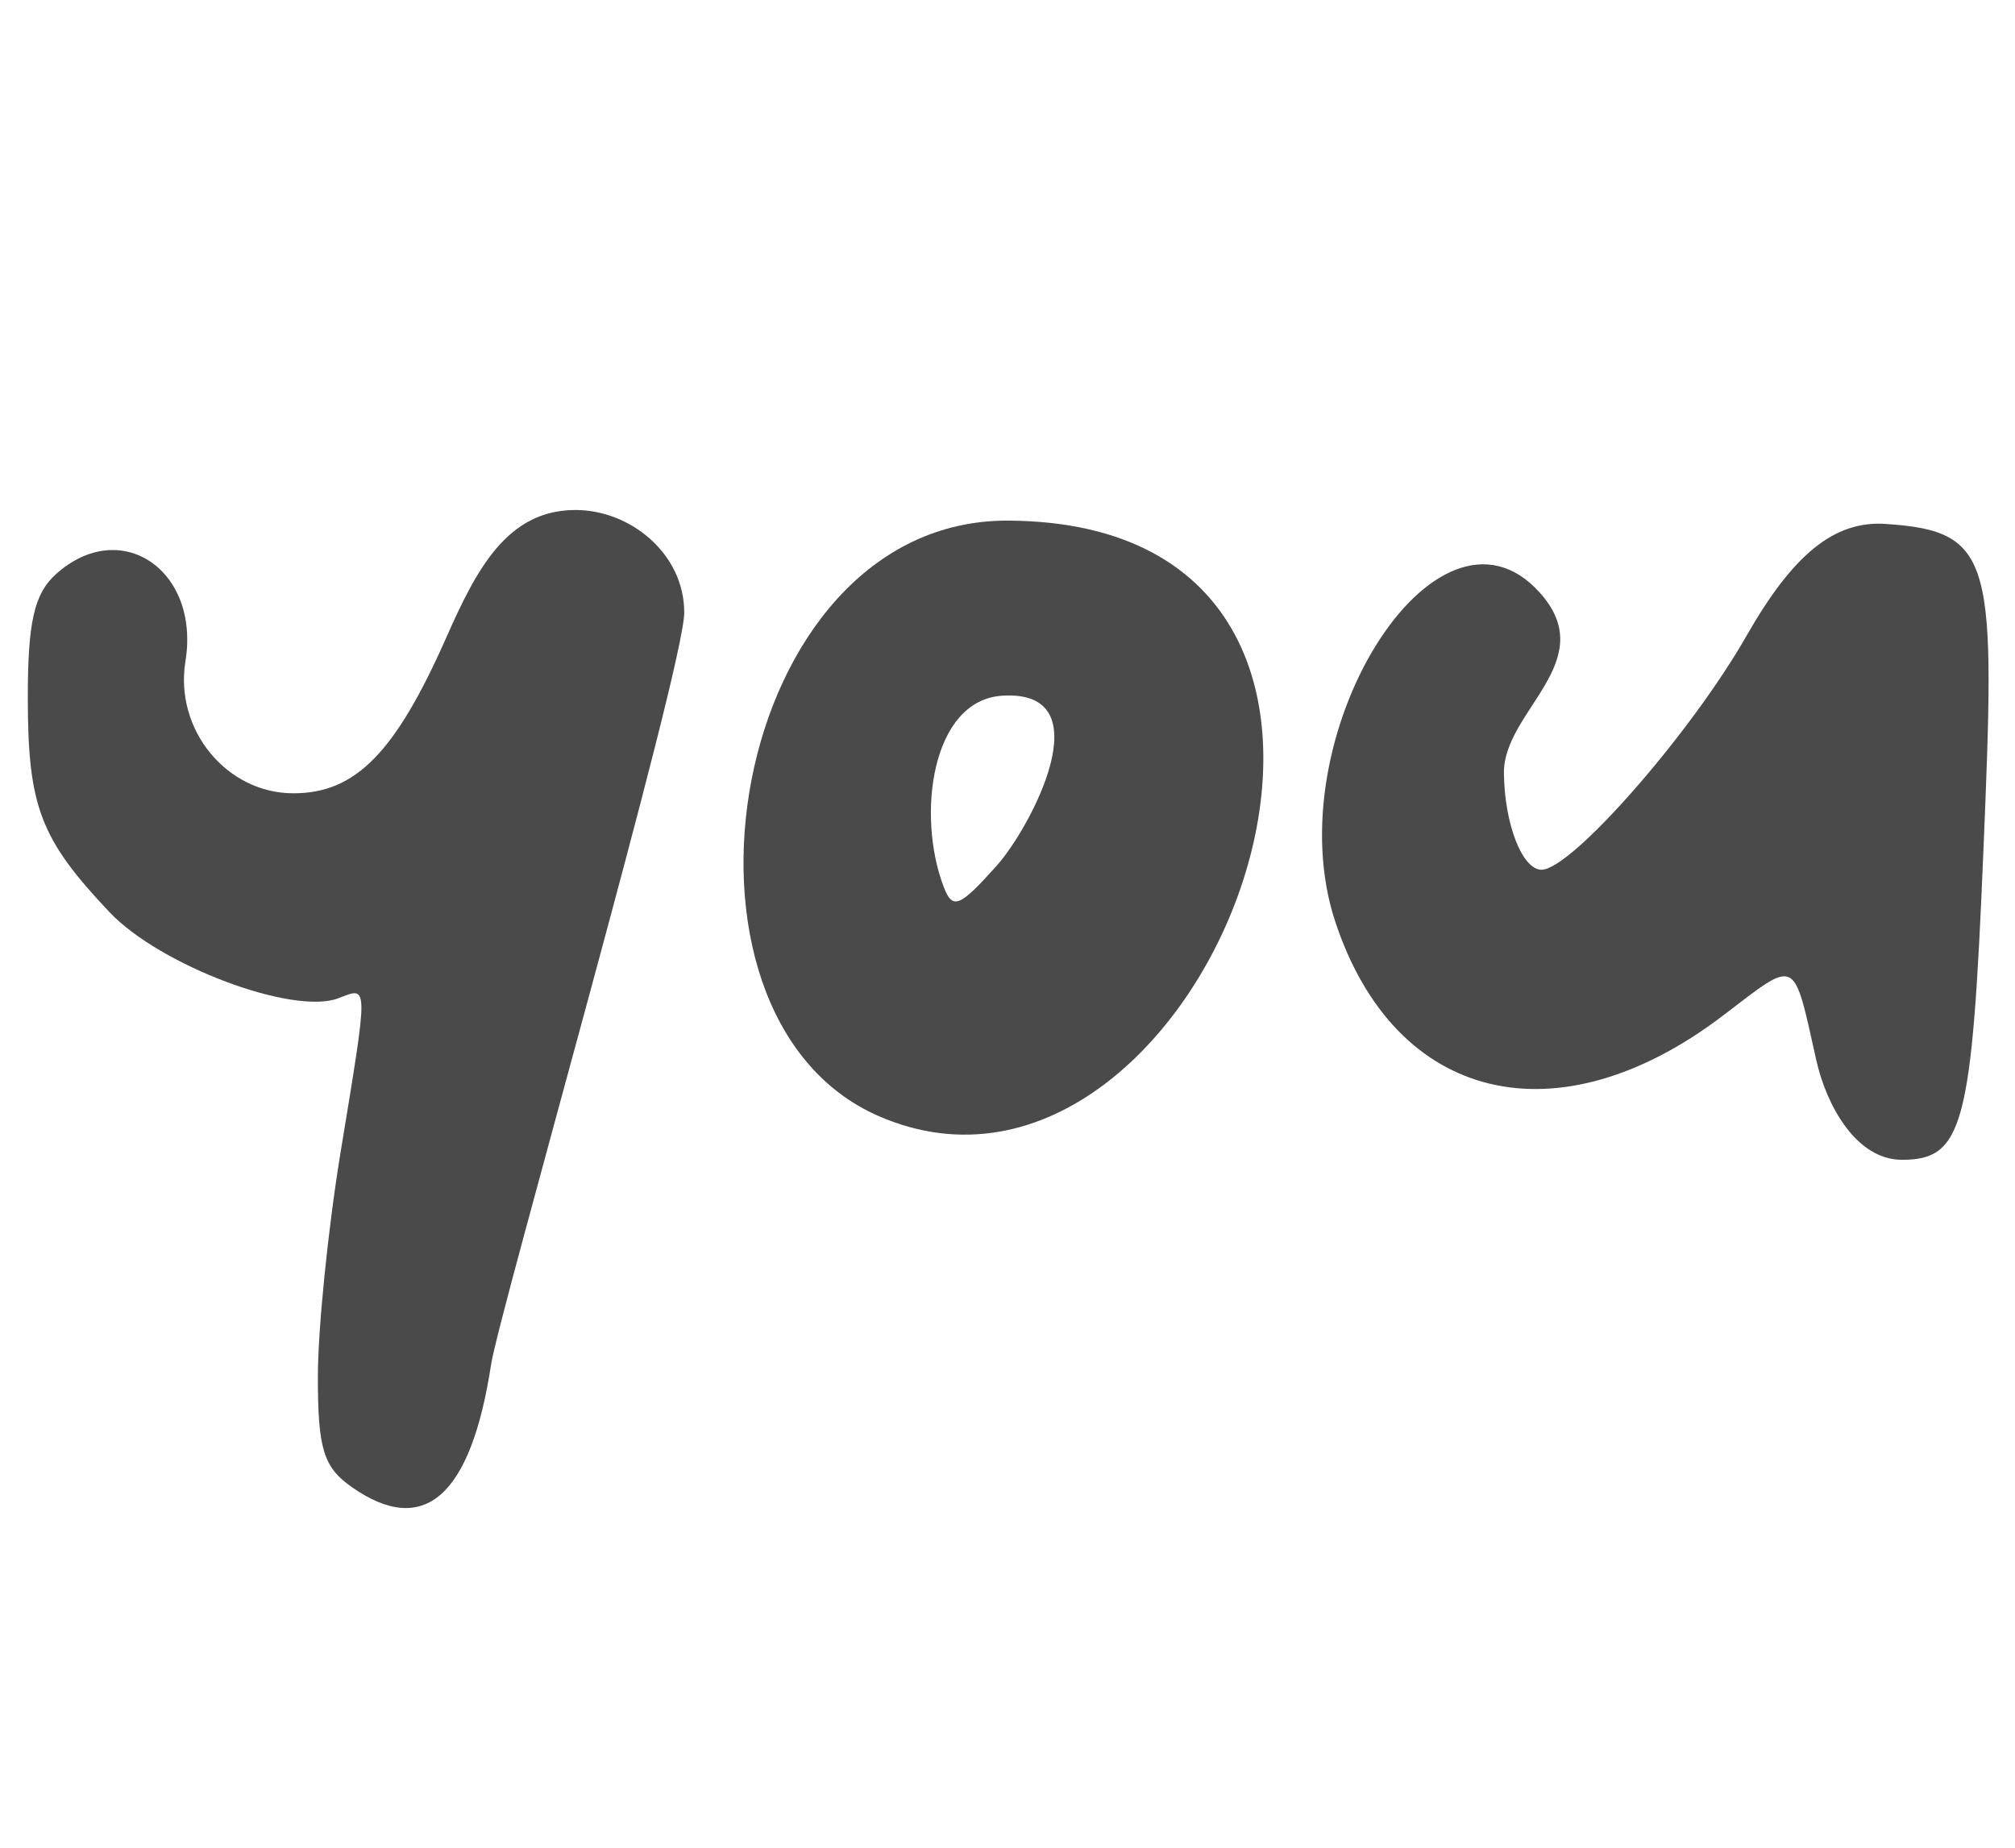
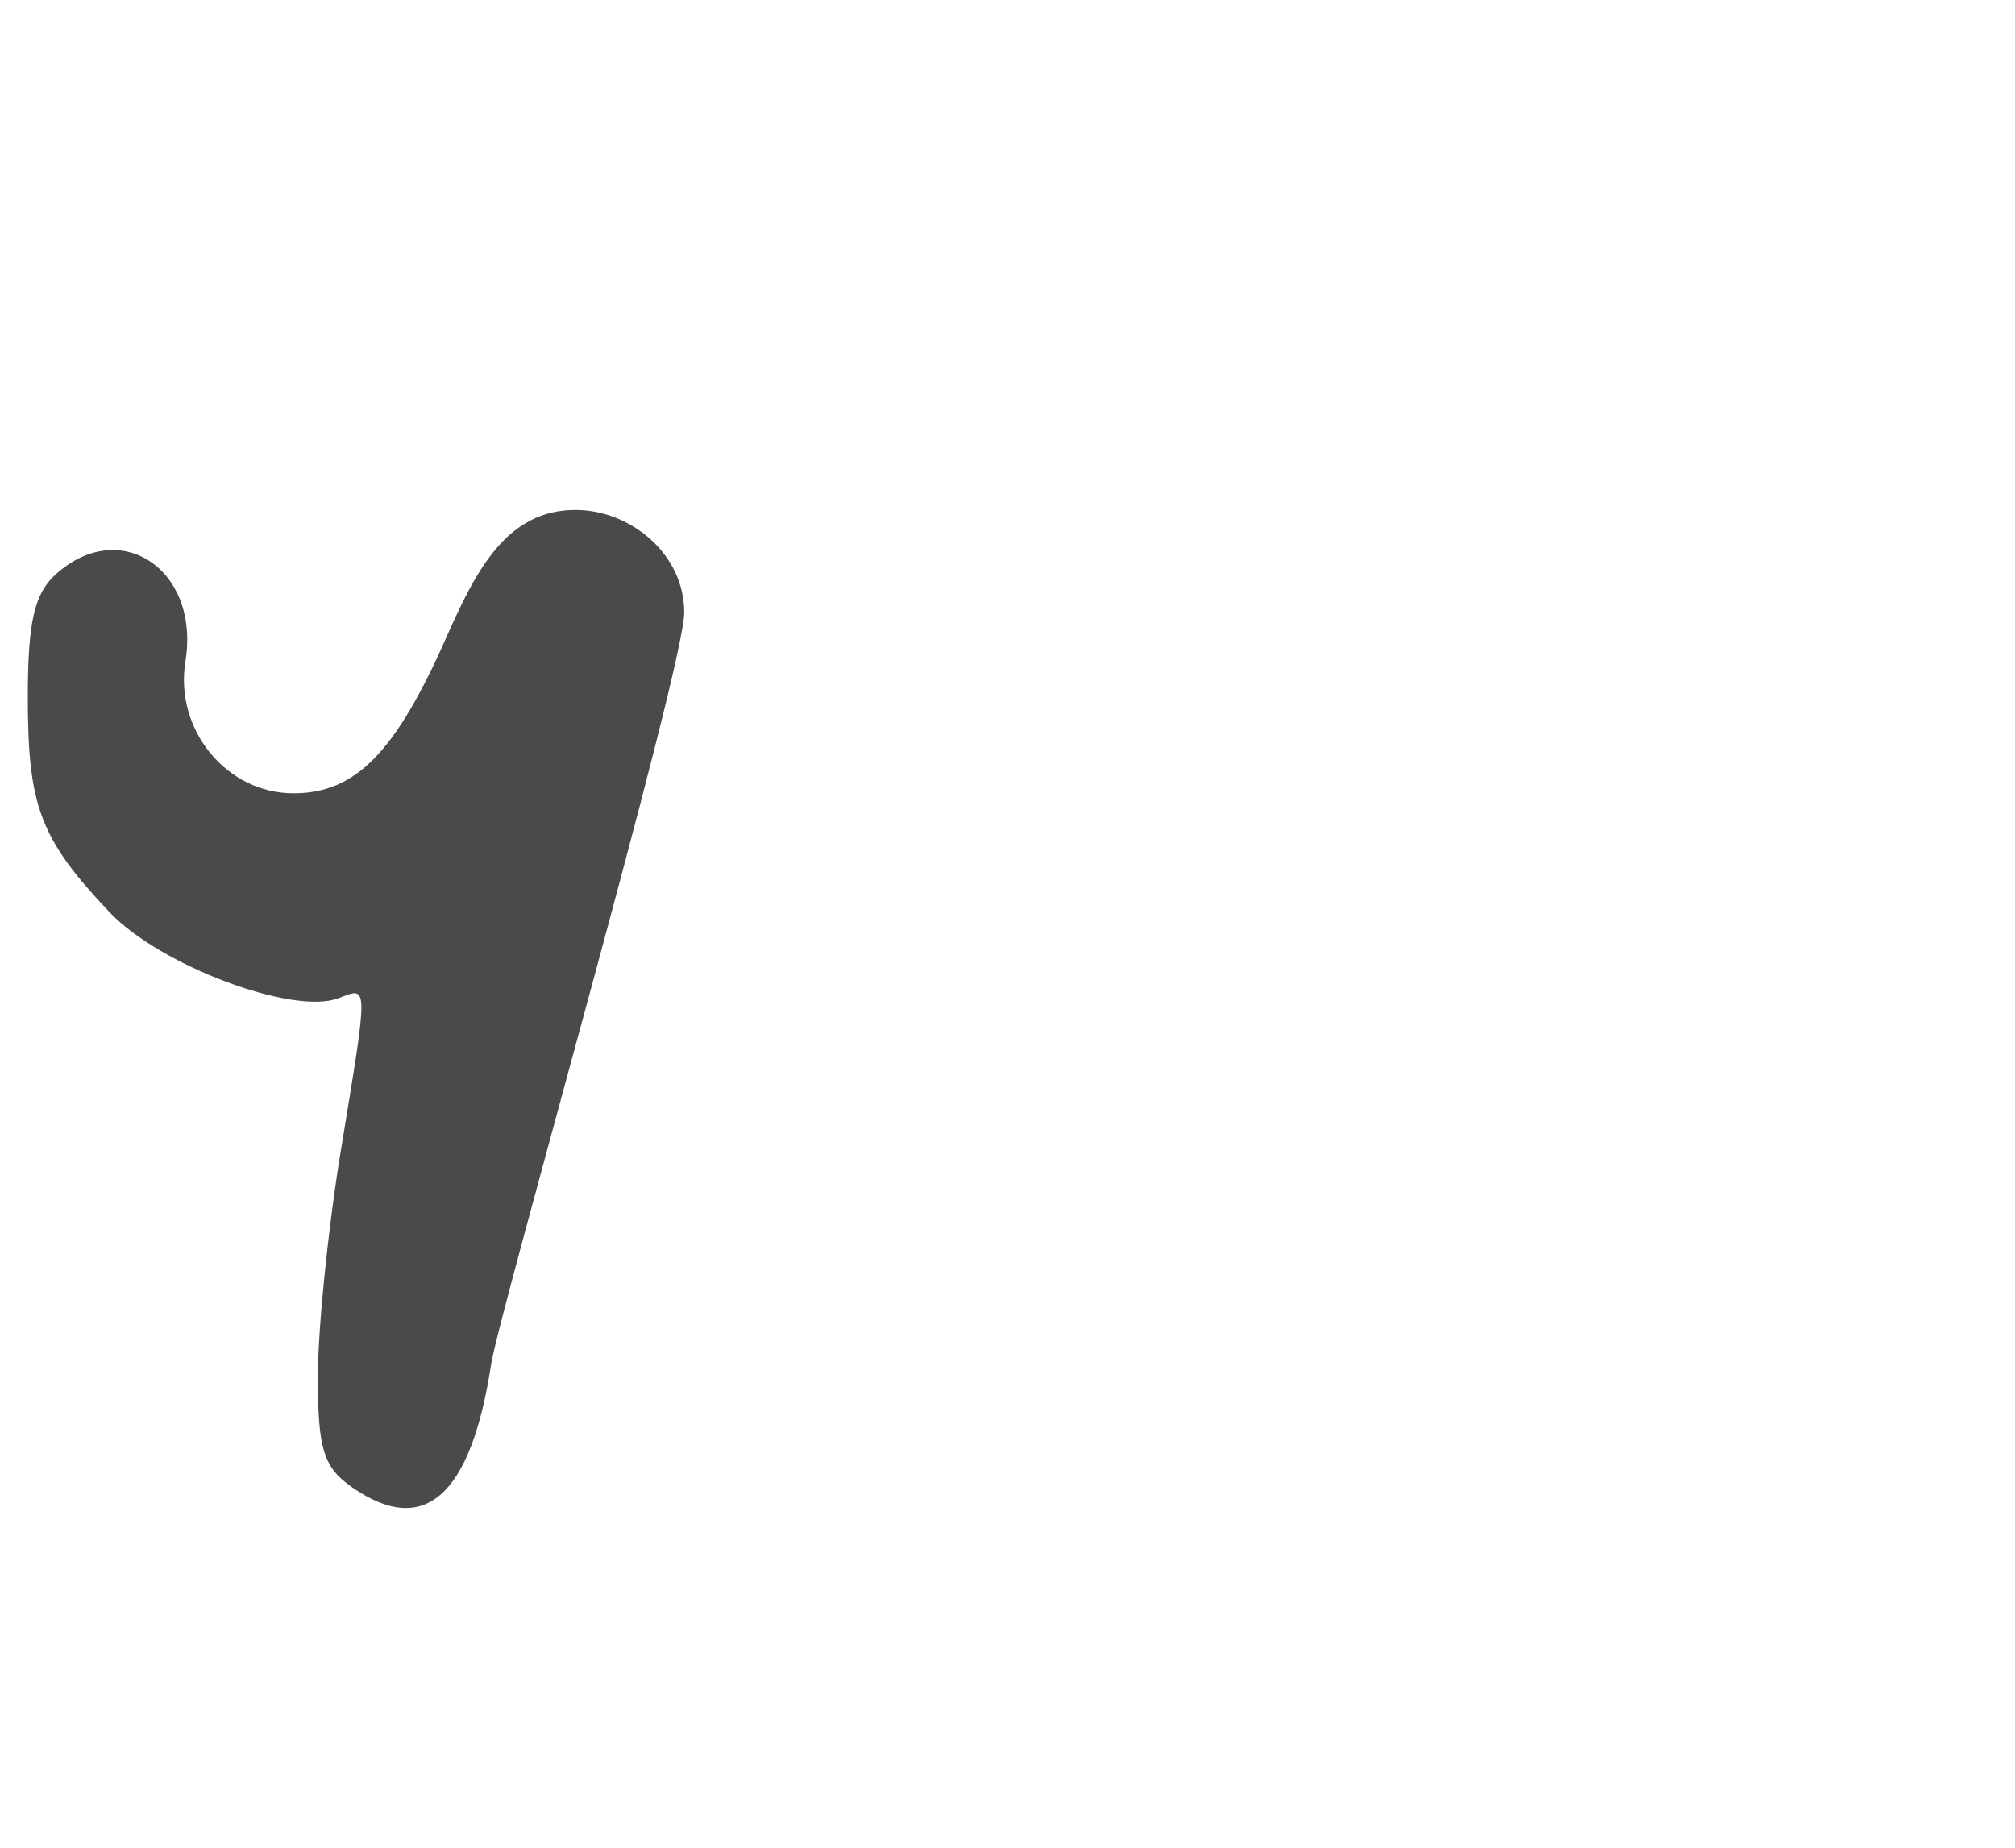
<svg xmlns="http://www.w3.org/2000/svg" id="a" viewBox="0 0 838.37 768.9">
  <defs>
    <style>.b{fill:#4b4a4a;}</style>
  </defs>
  <path class="b" d="M284.7,254.78c0,22.98-77.19,292.15-80.34,312.79-8.4,55.1-27.88,72.29-57.99,51.21-11.78-8.26-14.14-15.87-14.11-46.05,0-19.9,4.29-61.87,9.45-93.32,11.69-71.16,11.69-68.89-.9-64.05-18.82,7.22-74.23-13.62-95.22-35.78-28.85-30.48-34.02-44.01-34.02-89.34,0-31.39,2.67-43.15,11.62-51.25,26.85-24.3,60.16-1.92,53.96,36.23-4.6,28.38,17.1,54.87,44.92,54.87,25.86,0,42.4-16.84,63.64-64.87,12.5-28.27,25.29-53.04,53.78-53.01,22.74,0,45.19,18.19,45.19,42.57Z" />
-   <path class="b" d="M365.62,464.42c-96.47-42.01-62.68-248.54,53.96-247.79,197.77,1.12,83.13,307.47-53.96,247.79Zm27.06-95.31c3.66,9.56,6.59,8.37,22.07-8.96,13.83-15.48,44.92-73.44,2.17-70.66-29.36,1.91-35.69,49.76-24.25,79.61Z" />
-   <path class="b" d="M784.5,218.01c45.78,2.97,45.72,15.85,40.67,137.38-4.71,113.25-8.4,127.2-33.84,127.2-19.24,0-31.54-23.11-35.6-41.3-9.73-43.48-7.71-42.47-38.58-18.91-69.04,52.7-136.76,36.38-161.62-38.95-25.16-76.24,42-184.48,85-136.97,25.95,28.68-14.98,49.25-14.8,75.13,.18,21.14,7.59,40.3,15.65,40.3,12.45,0,62.06-56.62,85.27-97.3,19.35-33.91,36.46-47.98,57.86-46.59Z" />
</svg>